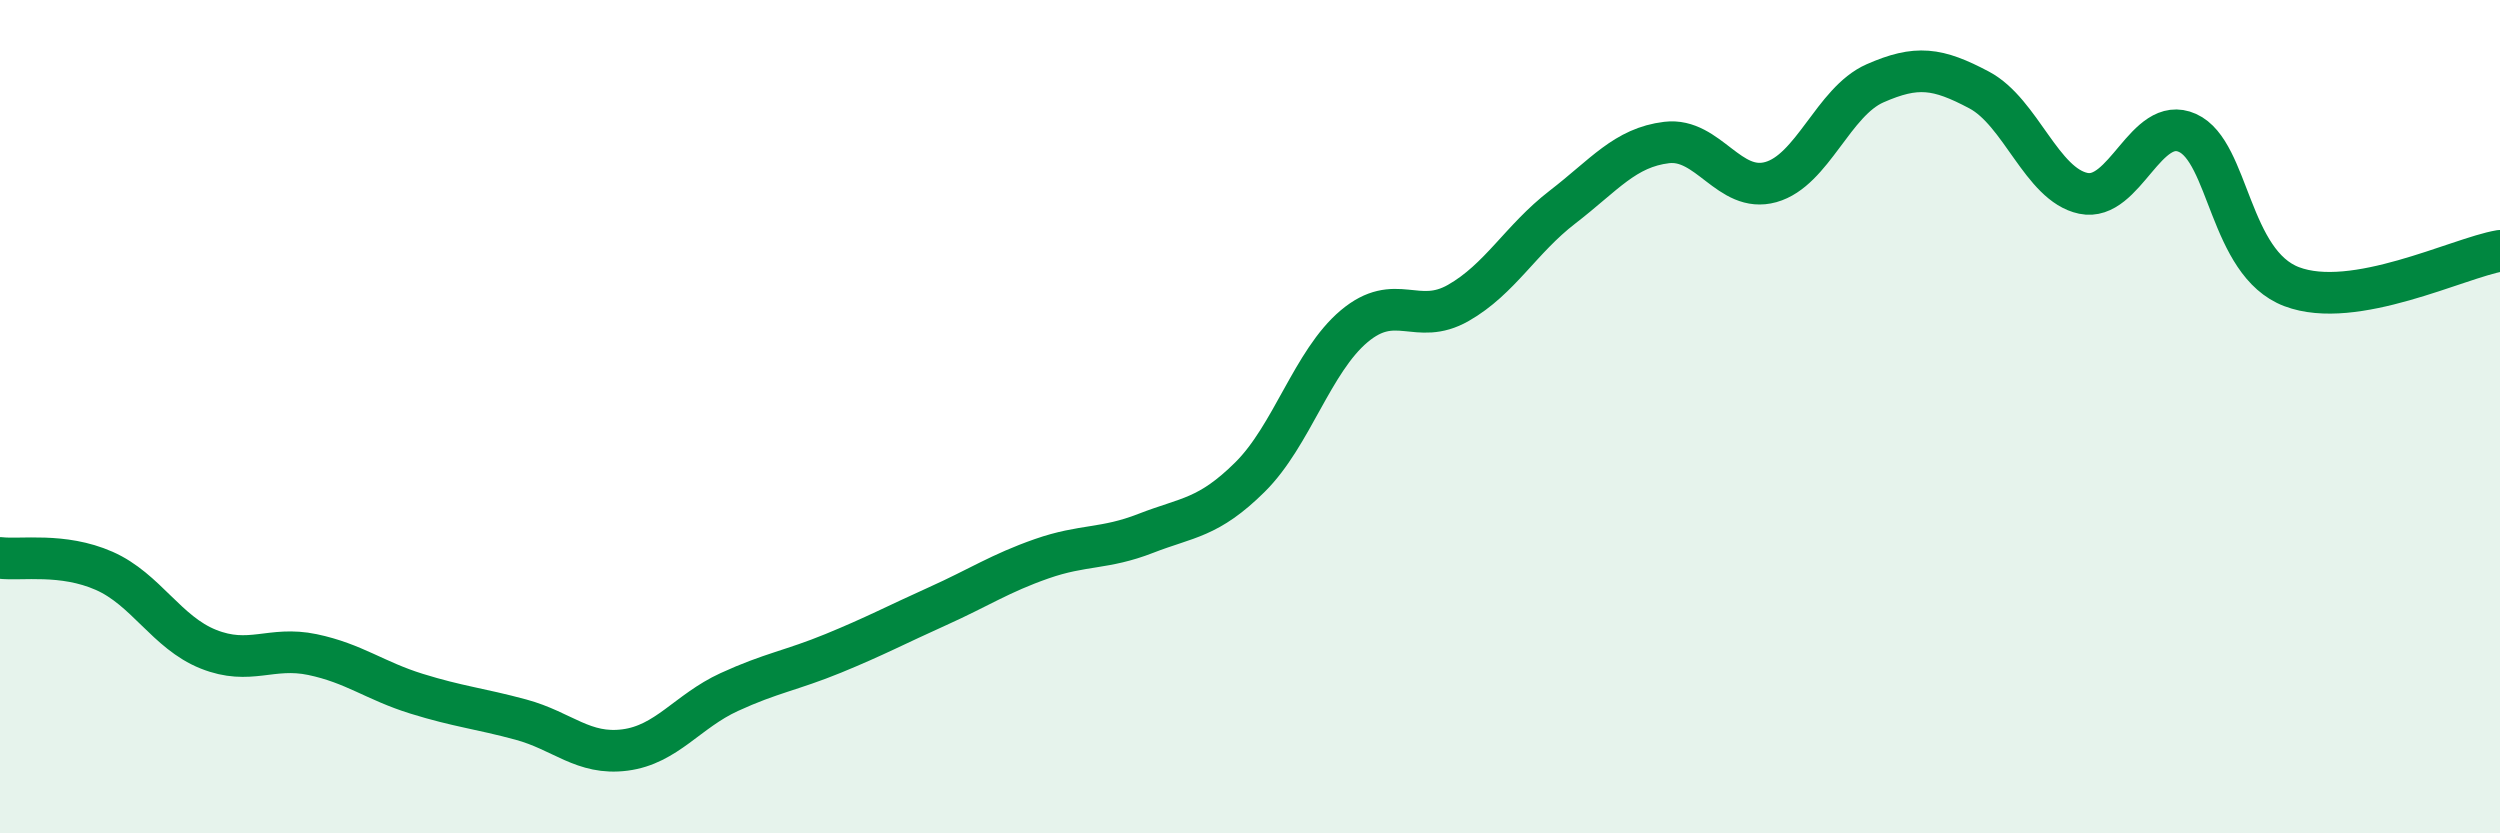
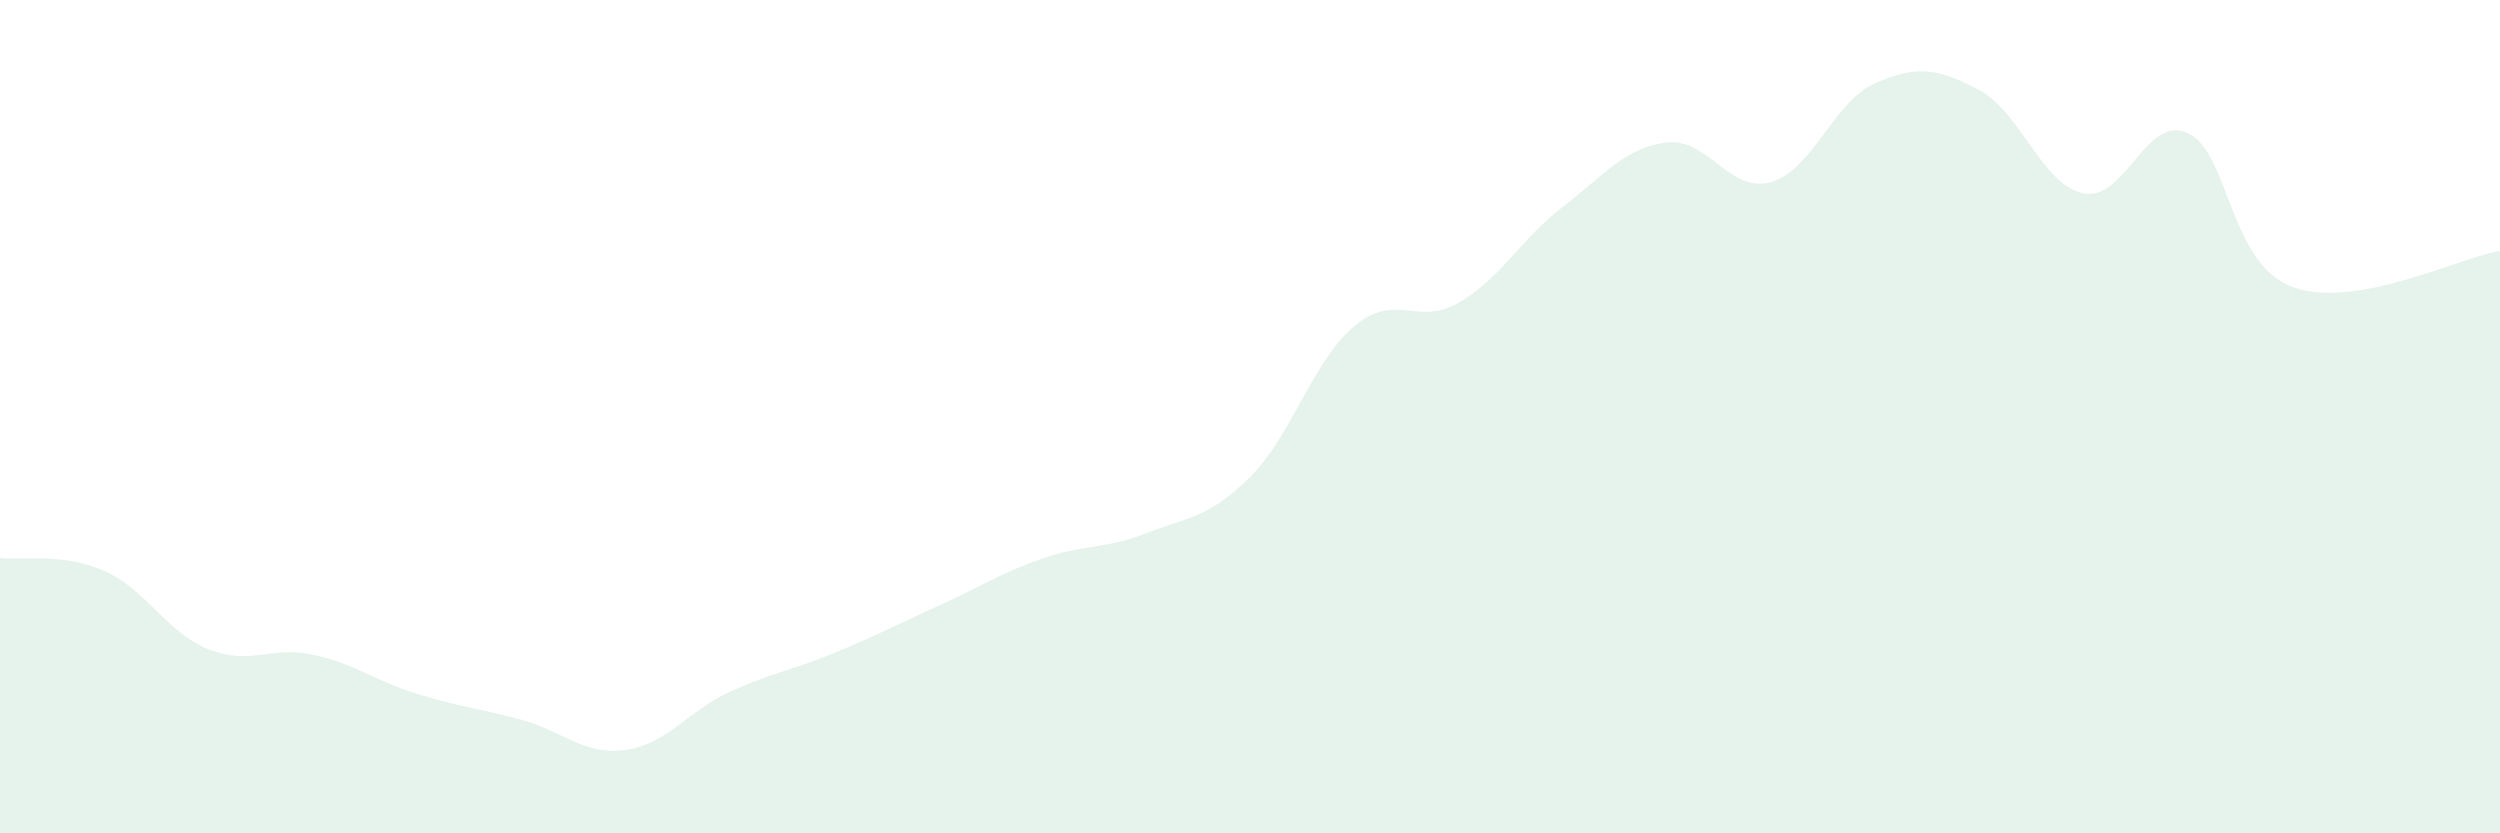
<svg xmlns="http://www.w3.org/2000/svg" width="60" height="20" viewBox="0 0 60 20">
  <path d="M 0,13.39 C 0.5,13.45 1.5,13.26 2.5,13.7 C 3.5,14.14 4,15.18 5,15.58 C 6,15.98 6.5,15.5 7.5,15.71 C 8.5,15.92 9,16.34 10,16.65 C 11,16.96 11.5,17 12.5,17.27 C 13.5,17.54 14,18.13 15,18 C 16,17.87 16.5,17.07 17.5,16.61 C 18.5,16.15 19,16.09 20,15.68 C 21,15.27 21.5,15 22.5,14.55 C 23.5,14.1 24,13.76 25,13.41 C 26,13.06 26.5,13.19 27.5,12.8 C 28.5,12.41 29,12.44 30,11.45 C 31,10.46 31.5,8.67 32.5,7.83 C 33.5,6.99 34,7.84 35,7.27 C 36,6.7 36.5,5.74 37.5,4.97 C 38.5,4.2 39,3.54 40,3.42 C 41,3.3 41.5,4.65 42.5,4.37 C 43.5,4.09 44,2.44 45,2 C 46,1.56 46.5,1.63 47.5,2.16 C 48.5,2.69 49,4.43 50,4.64 C 51,4.85 51.5,2.74 52.5,3.19 C 53.5,3.64 53.5,6.31 55,6.88 C 56.5,7.45 59,6.19 60,6.02L60 20L0 20Z" fill="#008740" opacity="0.1" stroke-linecap="round" stroke-linejoin="round" />
-   <path d="M 0,13.39 C 0.5,13.45 1.5,13.26 2.5,13.7 C 3.5,14.14 4,15.18 5,15.58 C 6,15.98 6.5,15.5 7.5,15.71 C 8.5,15.92 9,16.34 10,16.65 C 11,16.96 11.5,17 12.5,17.27 C 13.5,17.54 14,18.13 15,18 C 16,17.87 16.5,17.07 17.5,16.61 C 18.5,16.15 19,16.09 20,15.68 C 21,15.27 21.5,15 22.5,14.55 C 23.5,14.1 24,13.76 25,13.41 C 26,13.06 26.5,13.19 27.5,12.8 C 28.5,12.41 29,12.44 30,11.45 C 31,10.46 31.5,8.67 32.5,7.83 C 33.5,6.99 34,7.84 35,7.27 C 36,6.7 36.5,5.74 37.5,4.97 C 38.5,4.2 39,3.54 40,3.42 C 41,3.3 41.5,4.65 42.5,4.37 C 43.5,4.09 44,2.44 45,2 C 46,1.56 46.5,1.63 47.5,2.16 C 48.5,2.69 49,4.43 50,4.64 C 51,4.85 51.5,2.74 52.5,3.19 C 53.5,3.64 53.5,6.31 55,6.88 C 56.5,7.45 59,6.19 60,6.02" stroke="#008740" stroke-width="1" fill="none" stroke-linecap="round" stroke-linejoin="round" />
</svg>